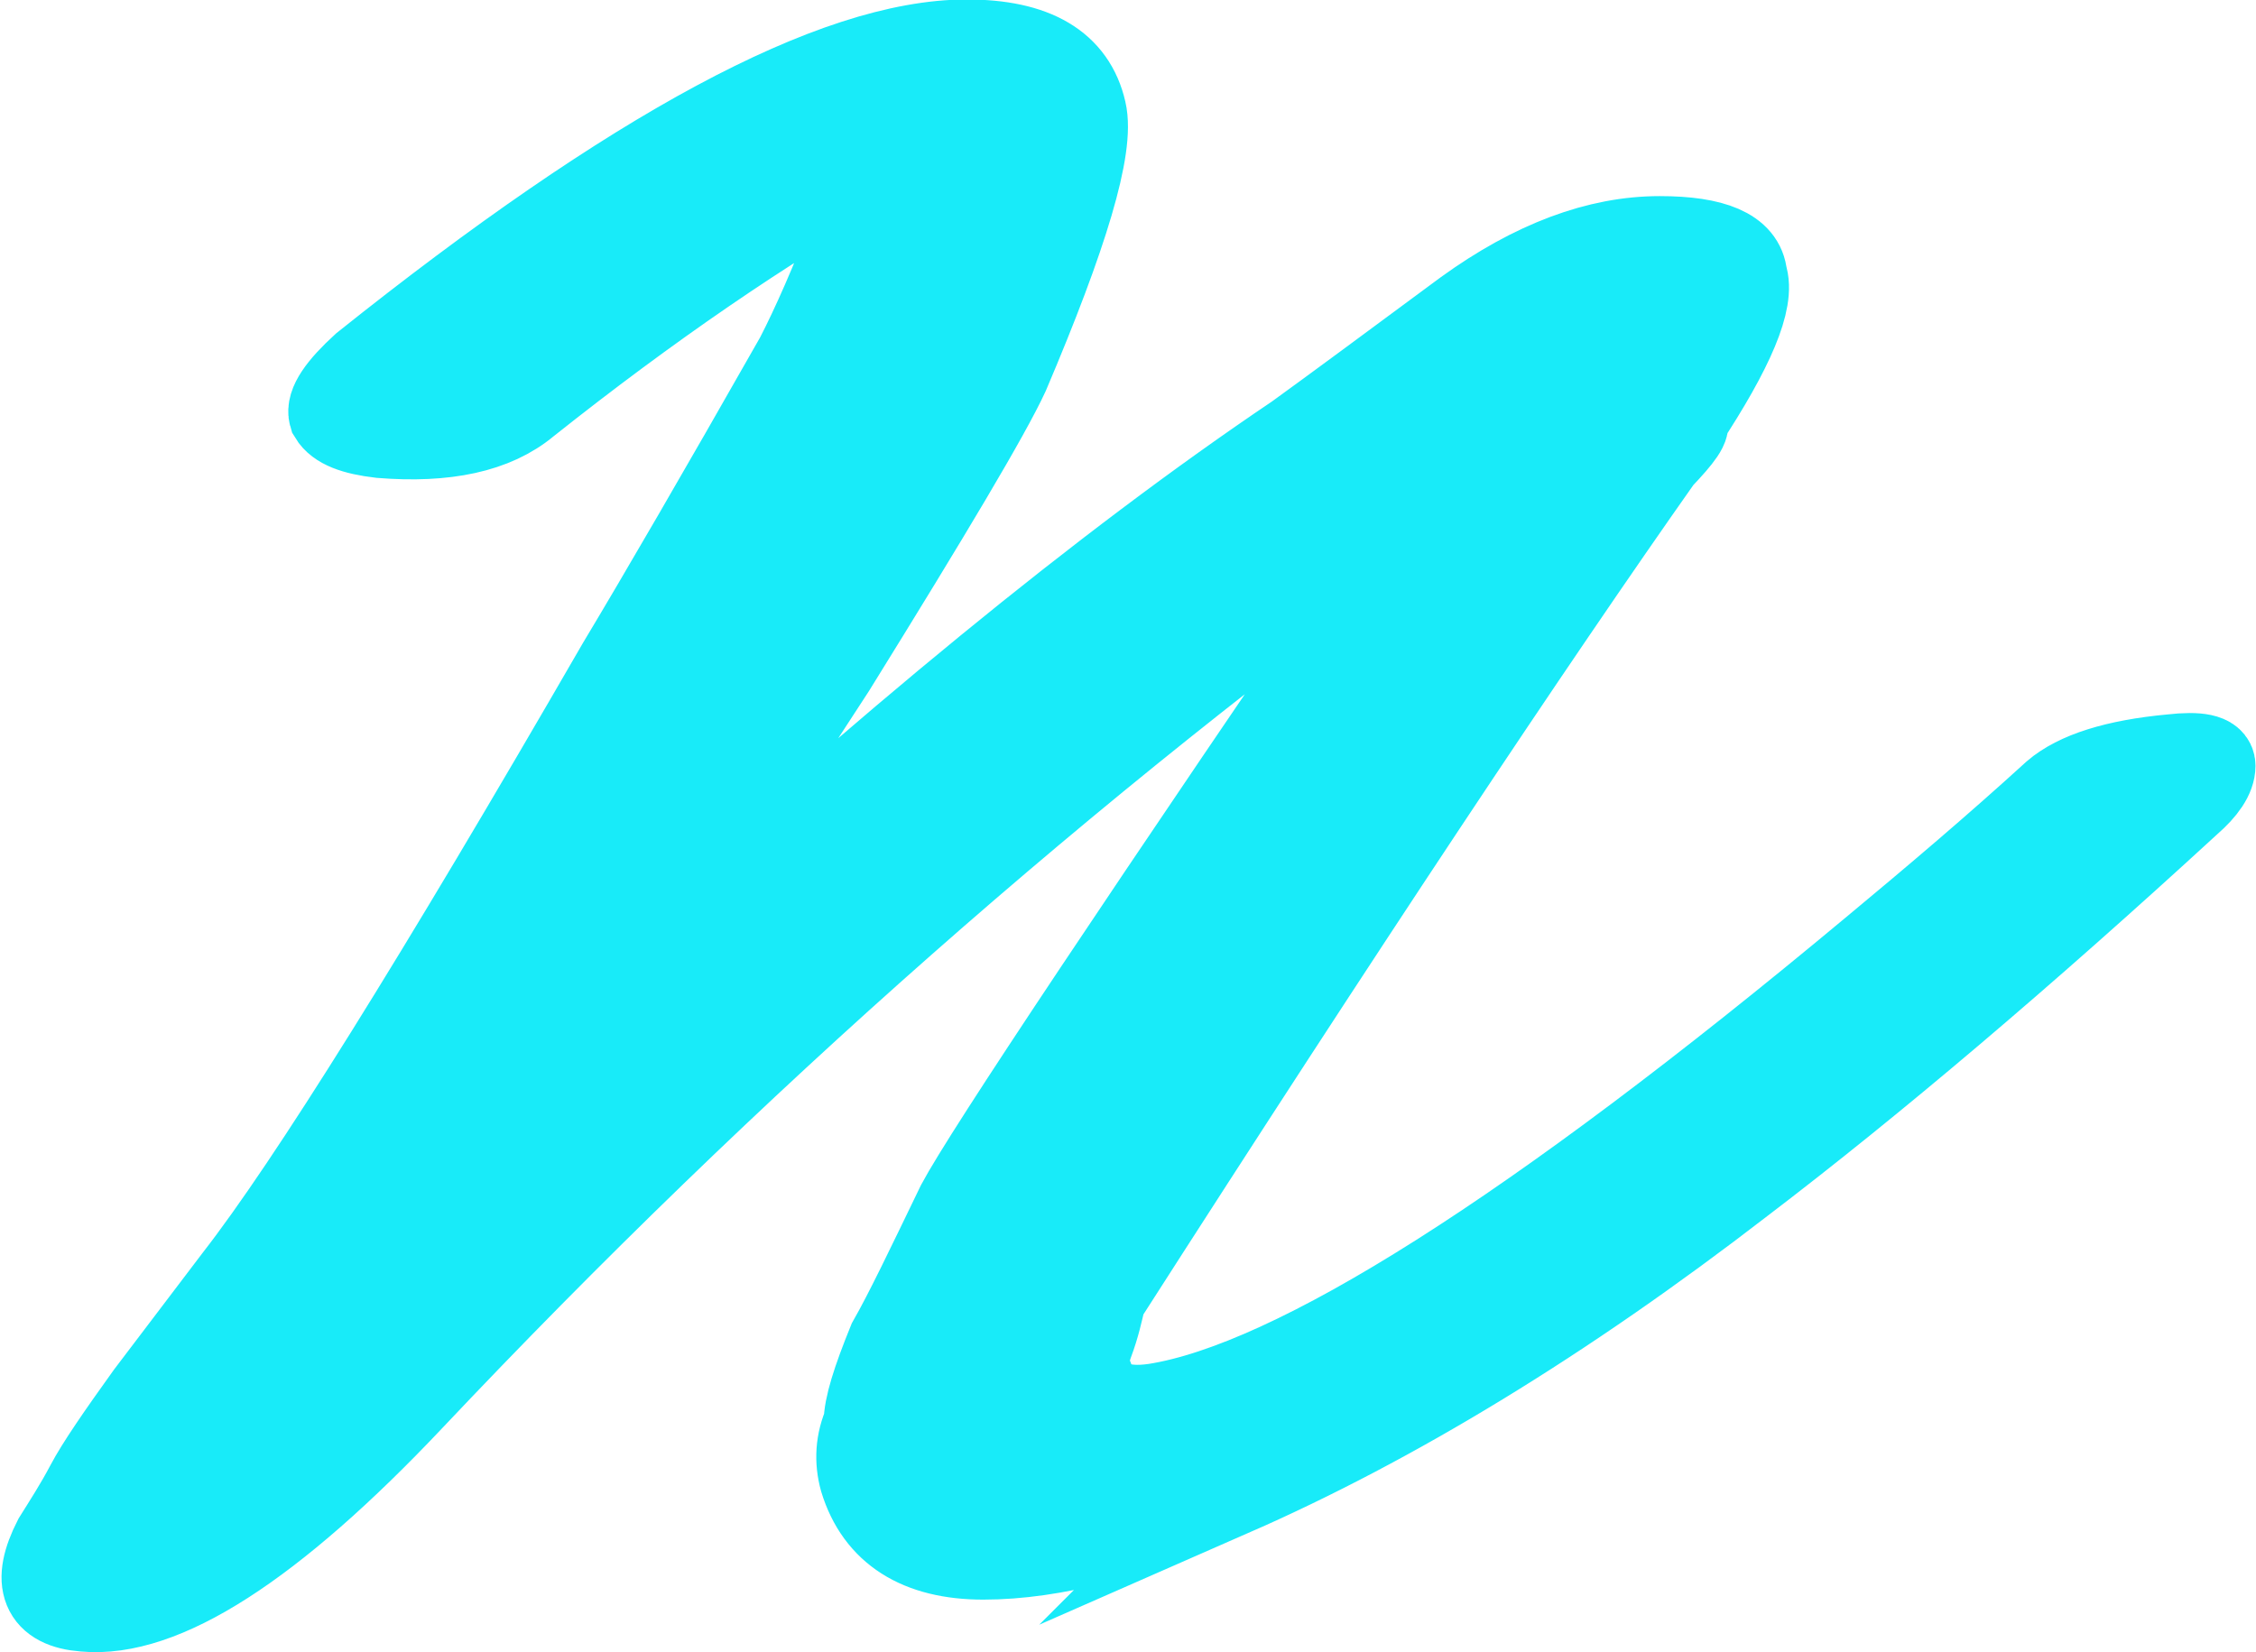
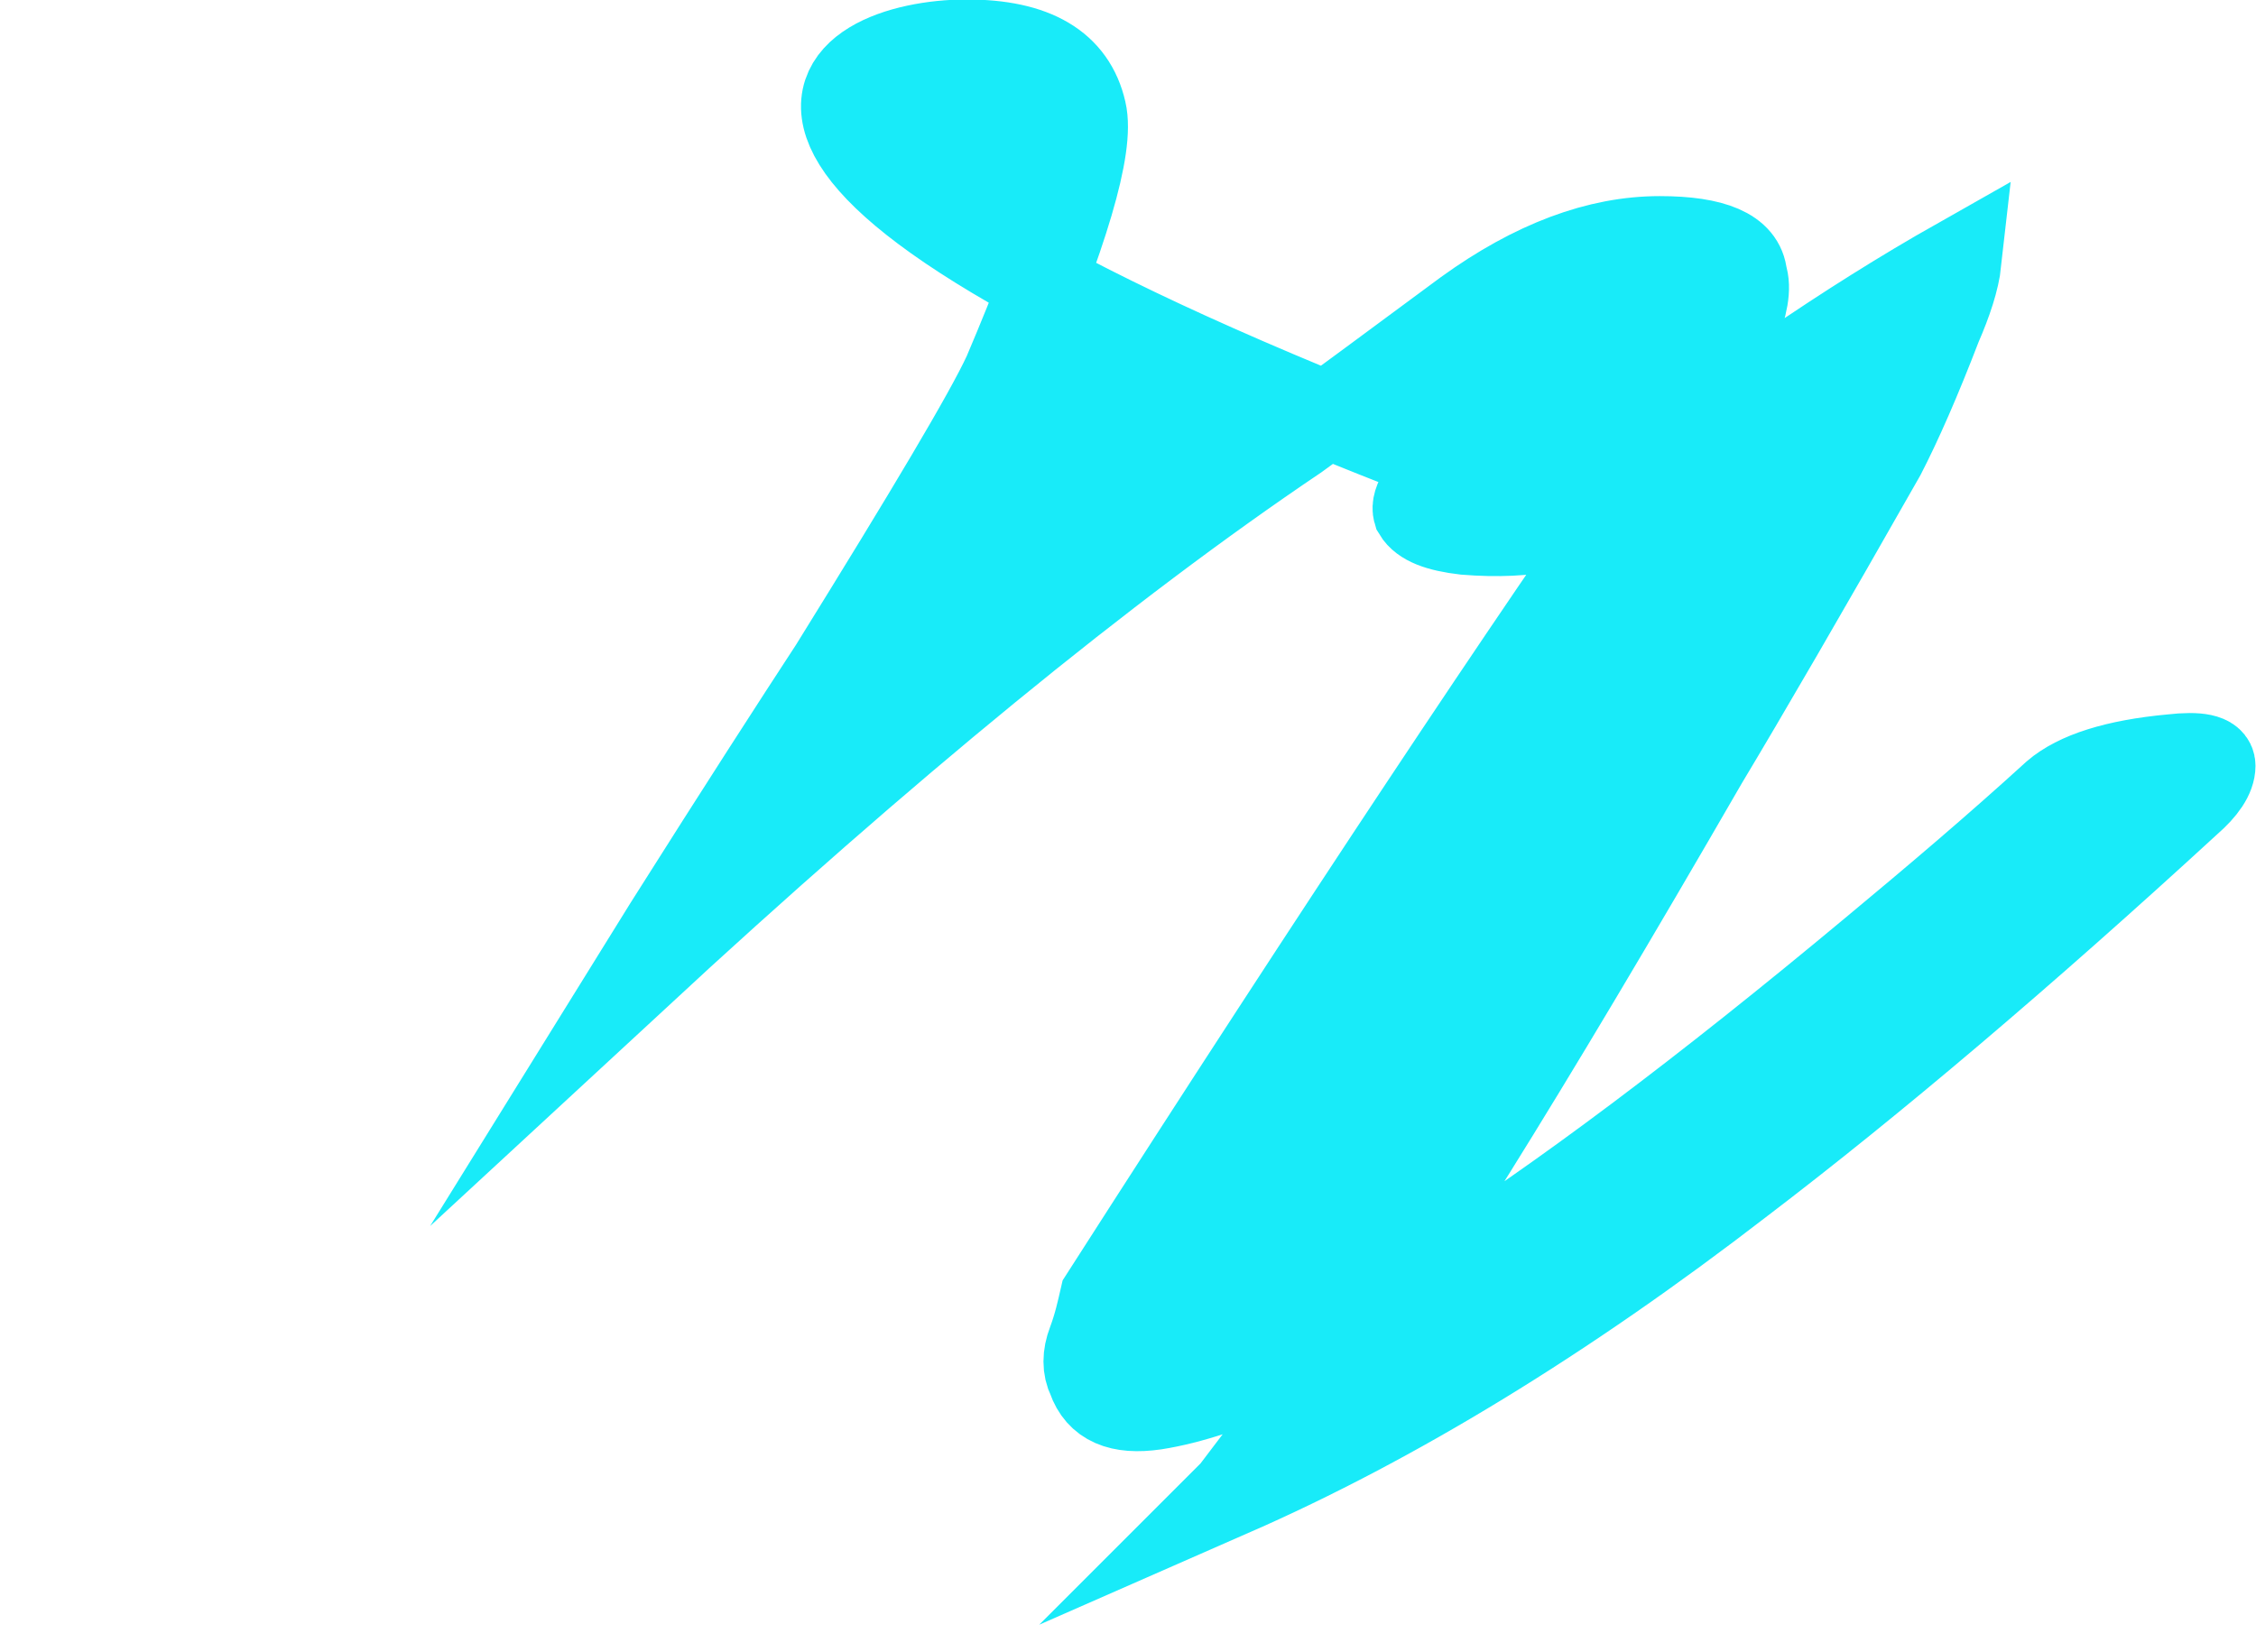
<svg xmlns="http://www.w3.org/2000/svg" id="uuid-4326f510-c6a8-48b1-8c6e-40b050b90de6" data-name="Layer 2" width="21.68" height="15.88" viewBox="0 0 21.68 15.88">
  <g id="uuid-893dd279-40b5-4d6f-a2e3-e00cd436d9a3" data-name="台紙">
-     <path d="M11.85,14.34c-.93,.41-1.73,.62-2.4,.62-.62,0-1.01-.25-1.16-.74-.05-.18-.04-.36,.04-.54,0-.16,.08-.41,.23-.78,.16-.28,.37-.72,.66-1.32,.26-.49,1.76-2.74,4.5-6.75-3.47,2.51-6.72,5.38-9.77,8.61-1.34,1.42-2.39,2.09-3.14,2.02-.39-.03-.48-.25-.27-.66,.1-.16,.21-.33,.31-.52,.1-.19,.3-.48,.58-.87l.85-1.12c.7-.9,1.93-2.87,3.68-5.9,.39-.65,.96-1.63,1.71-2.95,.16-.31,.34-.72,.54-1.24,.1-.23,.17-.44,.19-.62-1.06,.6-2.17,1.36-3.34,2.29-.31,.26-.78,.36-1.4,.31-.26-.03-.41-.09-.47-.19-.03-.1,.08-.26,.31-.47C6.09,1.45,8.02,.41,9.29,.41c.65,0,1.02,.22,1.12,.66,.08,.34-.17,1.18-.74,2.52-.18,.39-.74,1.33-1.67,2.83-.34,.52-.87,1.34-1.59,2.48l-.31,.5c2.4-2.22,4.52-3.96,6.36-5.2,.36-.26,.9-.66,1.63-1.2,.65-.47,1.27-.7,1.86-.7,.52,0,.79,.12,.81,.35,.08,.23-.12,.7-.58,1.4,.05,.03-.03,.14-.23,.35-1.24,1.76-3.03,4.45-5.35,8.07-.03,.13-.06,.27-.12,.43-.05,.13-.05,.25,0,.35,.08,.23,.28,.32,.62,.27,1.34-.21,3.65-1.67,6.9-4.38,.59-.49,1.18-.99,1.75-1.51,.21-.18,.58-.3,1.12-.35,.26-.03,.39,0,.39,.08,0,.1-.08,.22-.23,.35-1.6,1.47-3.04,2.69-4.3,3.65-1.71,1.32-3.34,2.31-4.89,2.99Z" fill="#18ebf9" stroke="#18ebf9" stroke-miterlimit="10" stroke-width=".83" />
+     <path d="M11.85,14.34l.85-1.12c.7-.9,1.93-2.87,3.68-5.9,.39-.65,.96-1.63,1.71-2.95,.16-.31,.34-.72,.54-1.24,.1-.23,.17-.44,.19-.62-1.06,.6-2.17,1.36-3.34,2.29-.31,.26-.78,.36-1.4,.31-.26-.03-.41-.09-.47-.19-.03-.1,.08-.26,.31-.47C6.09,1.45,8.02,.41,9.29,.41c.65,0,1.02,.22,1.12,.66,.08,.34-.17,1.18-.74,2.52-.18,.39-.74,1.33-1.67,2.83-.34,.52-.87,1.34-1.59,2.48l-.31,.5c2.4-2.22,4.52-3.96,6.36-5.2,.36-.26,.9-.66,1.63-1.2,.65-.47,1.27-.7,1.86-.7,.52,0,.79,.12,.81,.35,.08,.23-.12,.7-.58,1.4,.05,.03-.03,.14-.23,.35-1.24,1.76-3.03,4.45-5.35,8.07-.03,.13-.06,.27-.12,.43-.05,.13-.05,.25,0,.35,.08,.23,.28,.32,.62,.27,1.34-.21,3.65-1.67,6.9-4.38,.59-.49,1.18-.99,1.75-1.51,.21-.18,.58-.3,1.12-.35,.26-.03,.39,0,.39,.08,0,.1-.08,.22-.23,.35-1.6,1.47-3.04,2.69-4.3,3.65-1.71,1.32-3.34,2.31-4.89,2.99Z" fill="#18ebf9" stroke="#18ebf9" stroke-miterlimit="10" stroke-width=".83" />
  </g>
</svg>